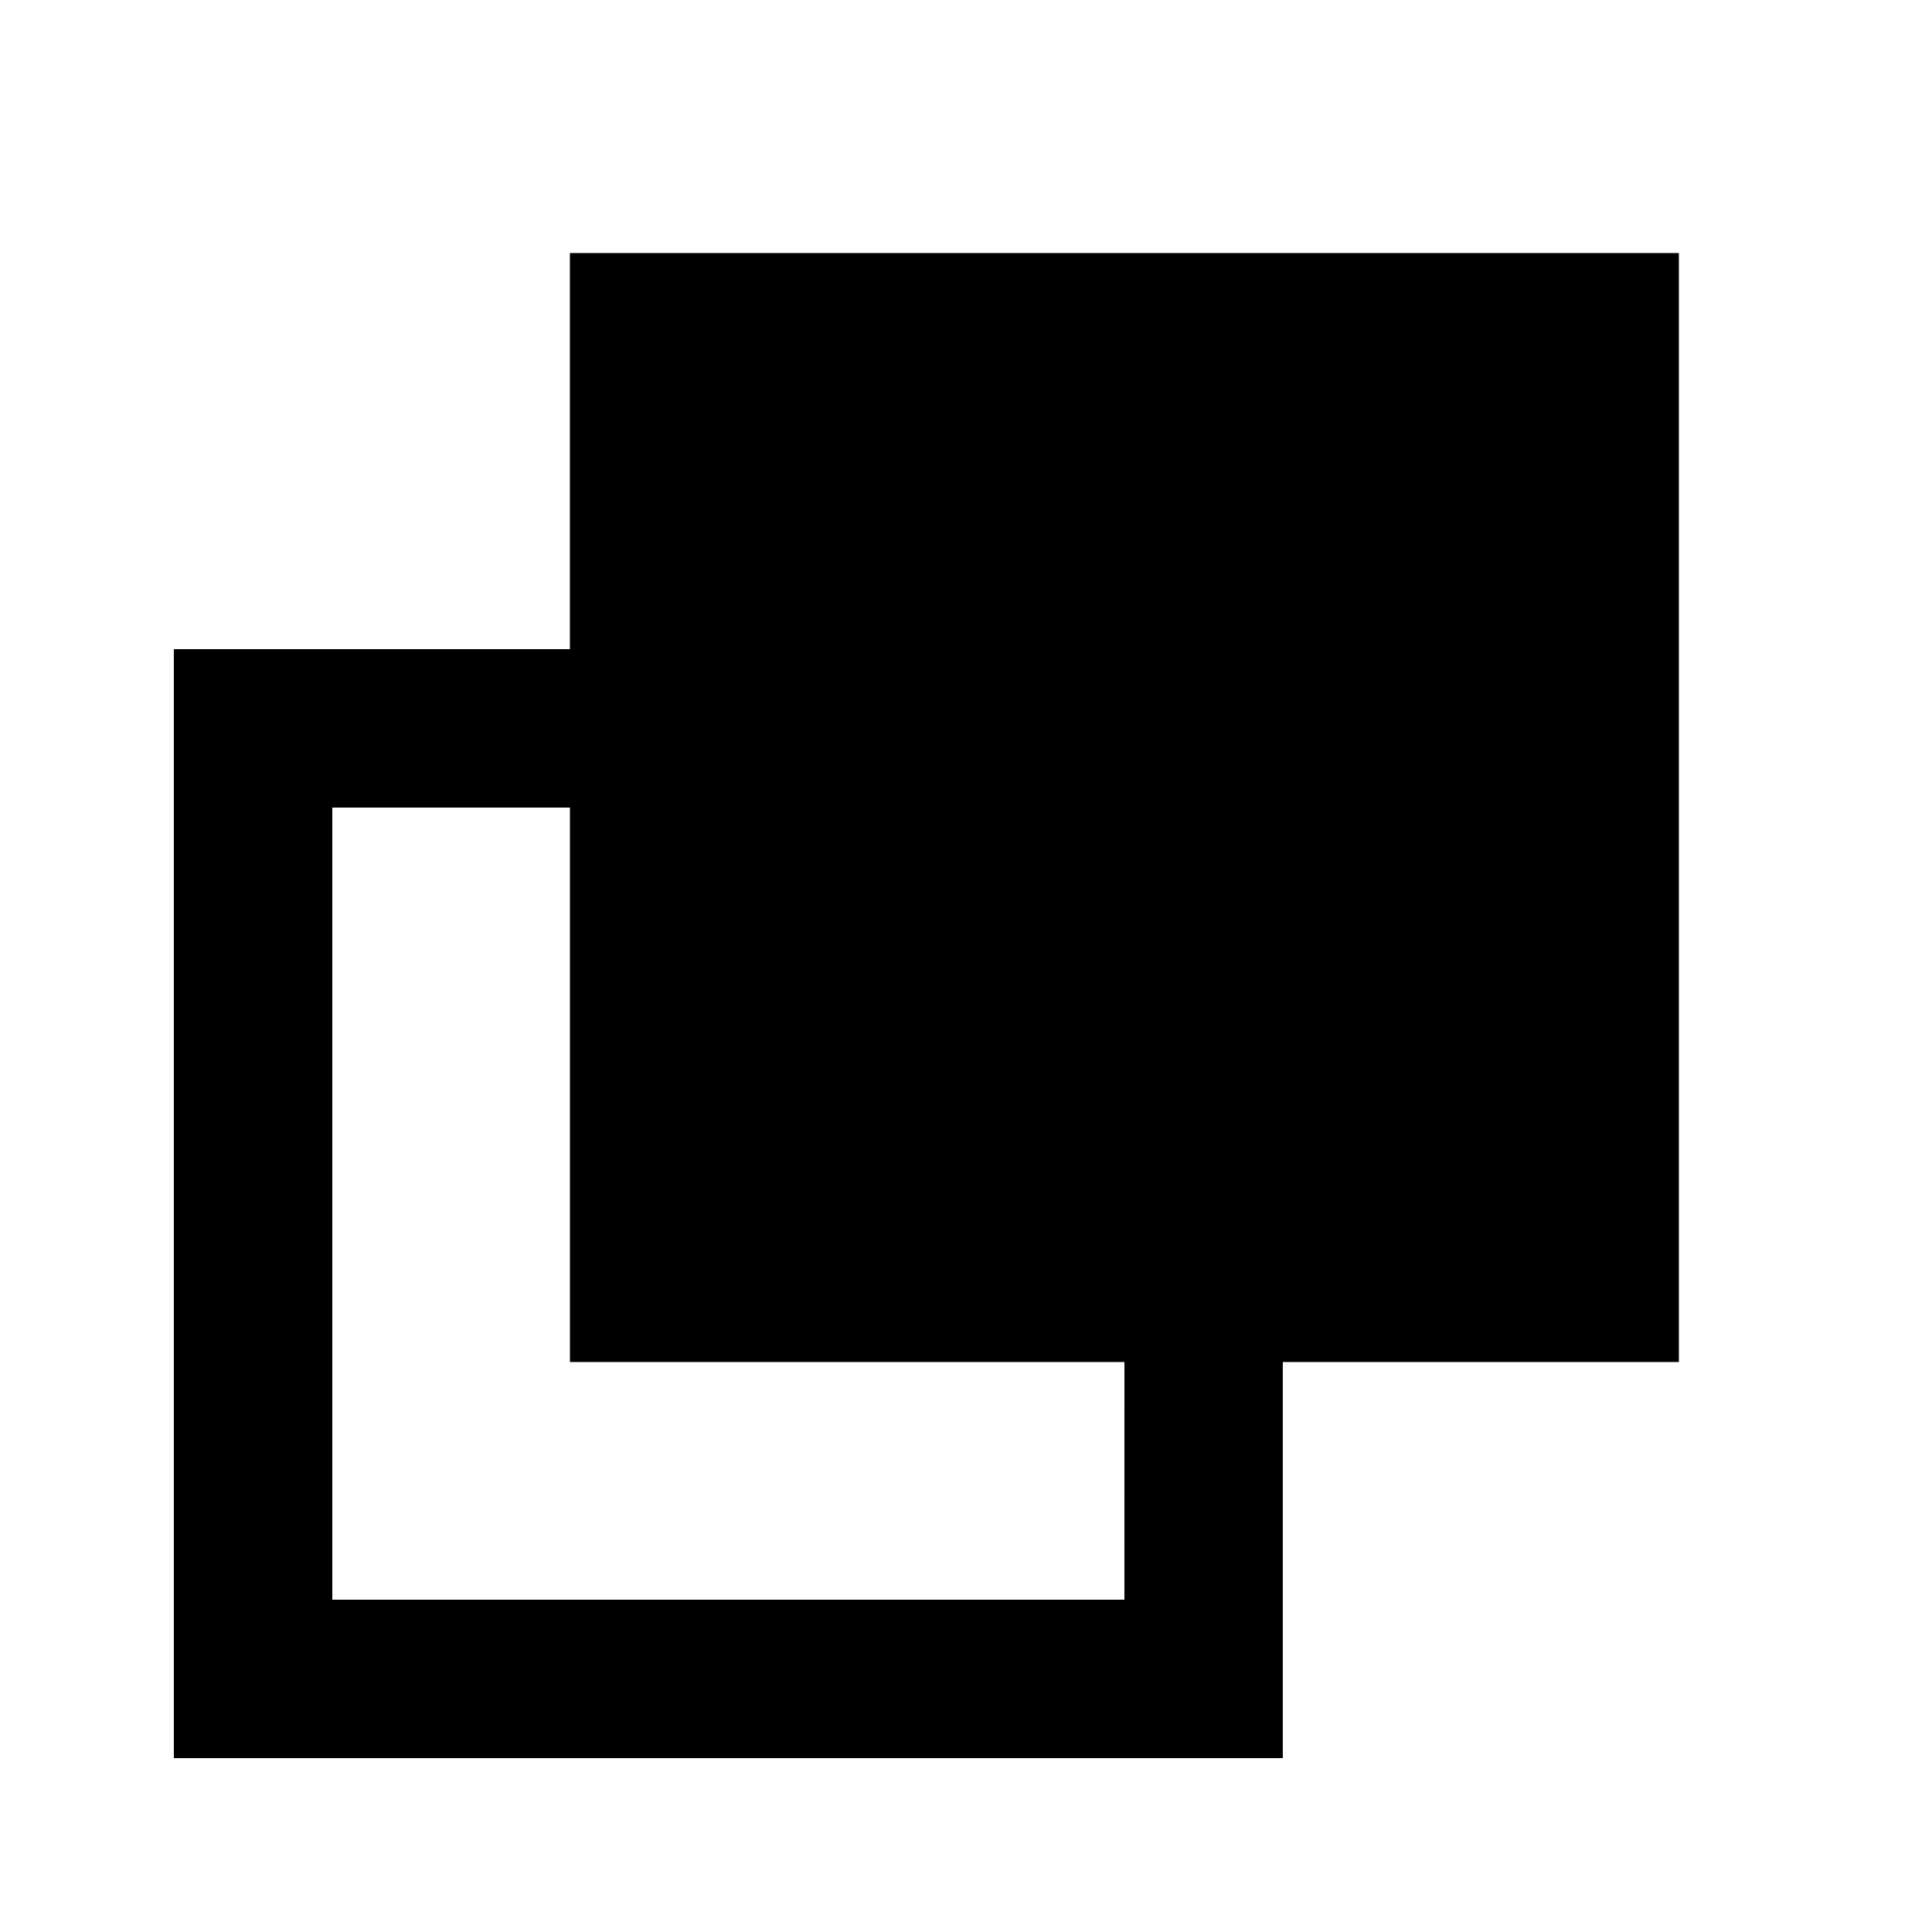
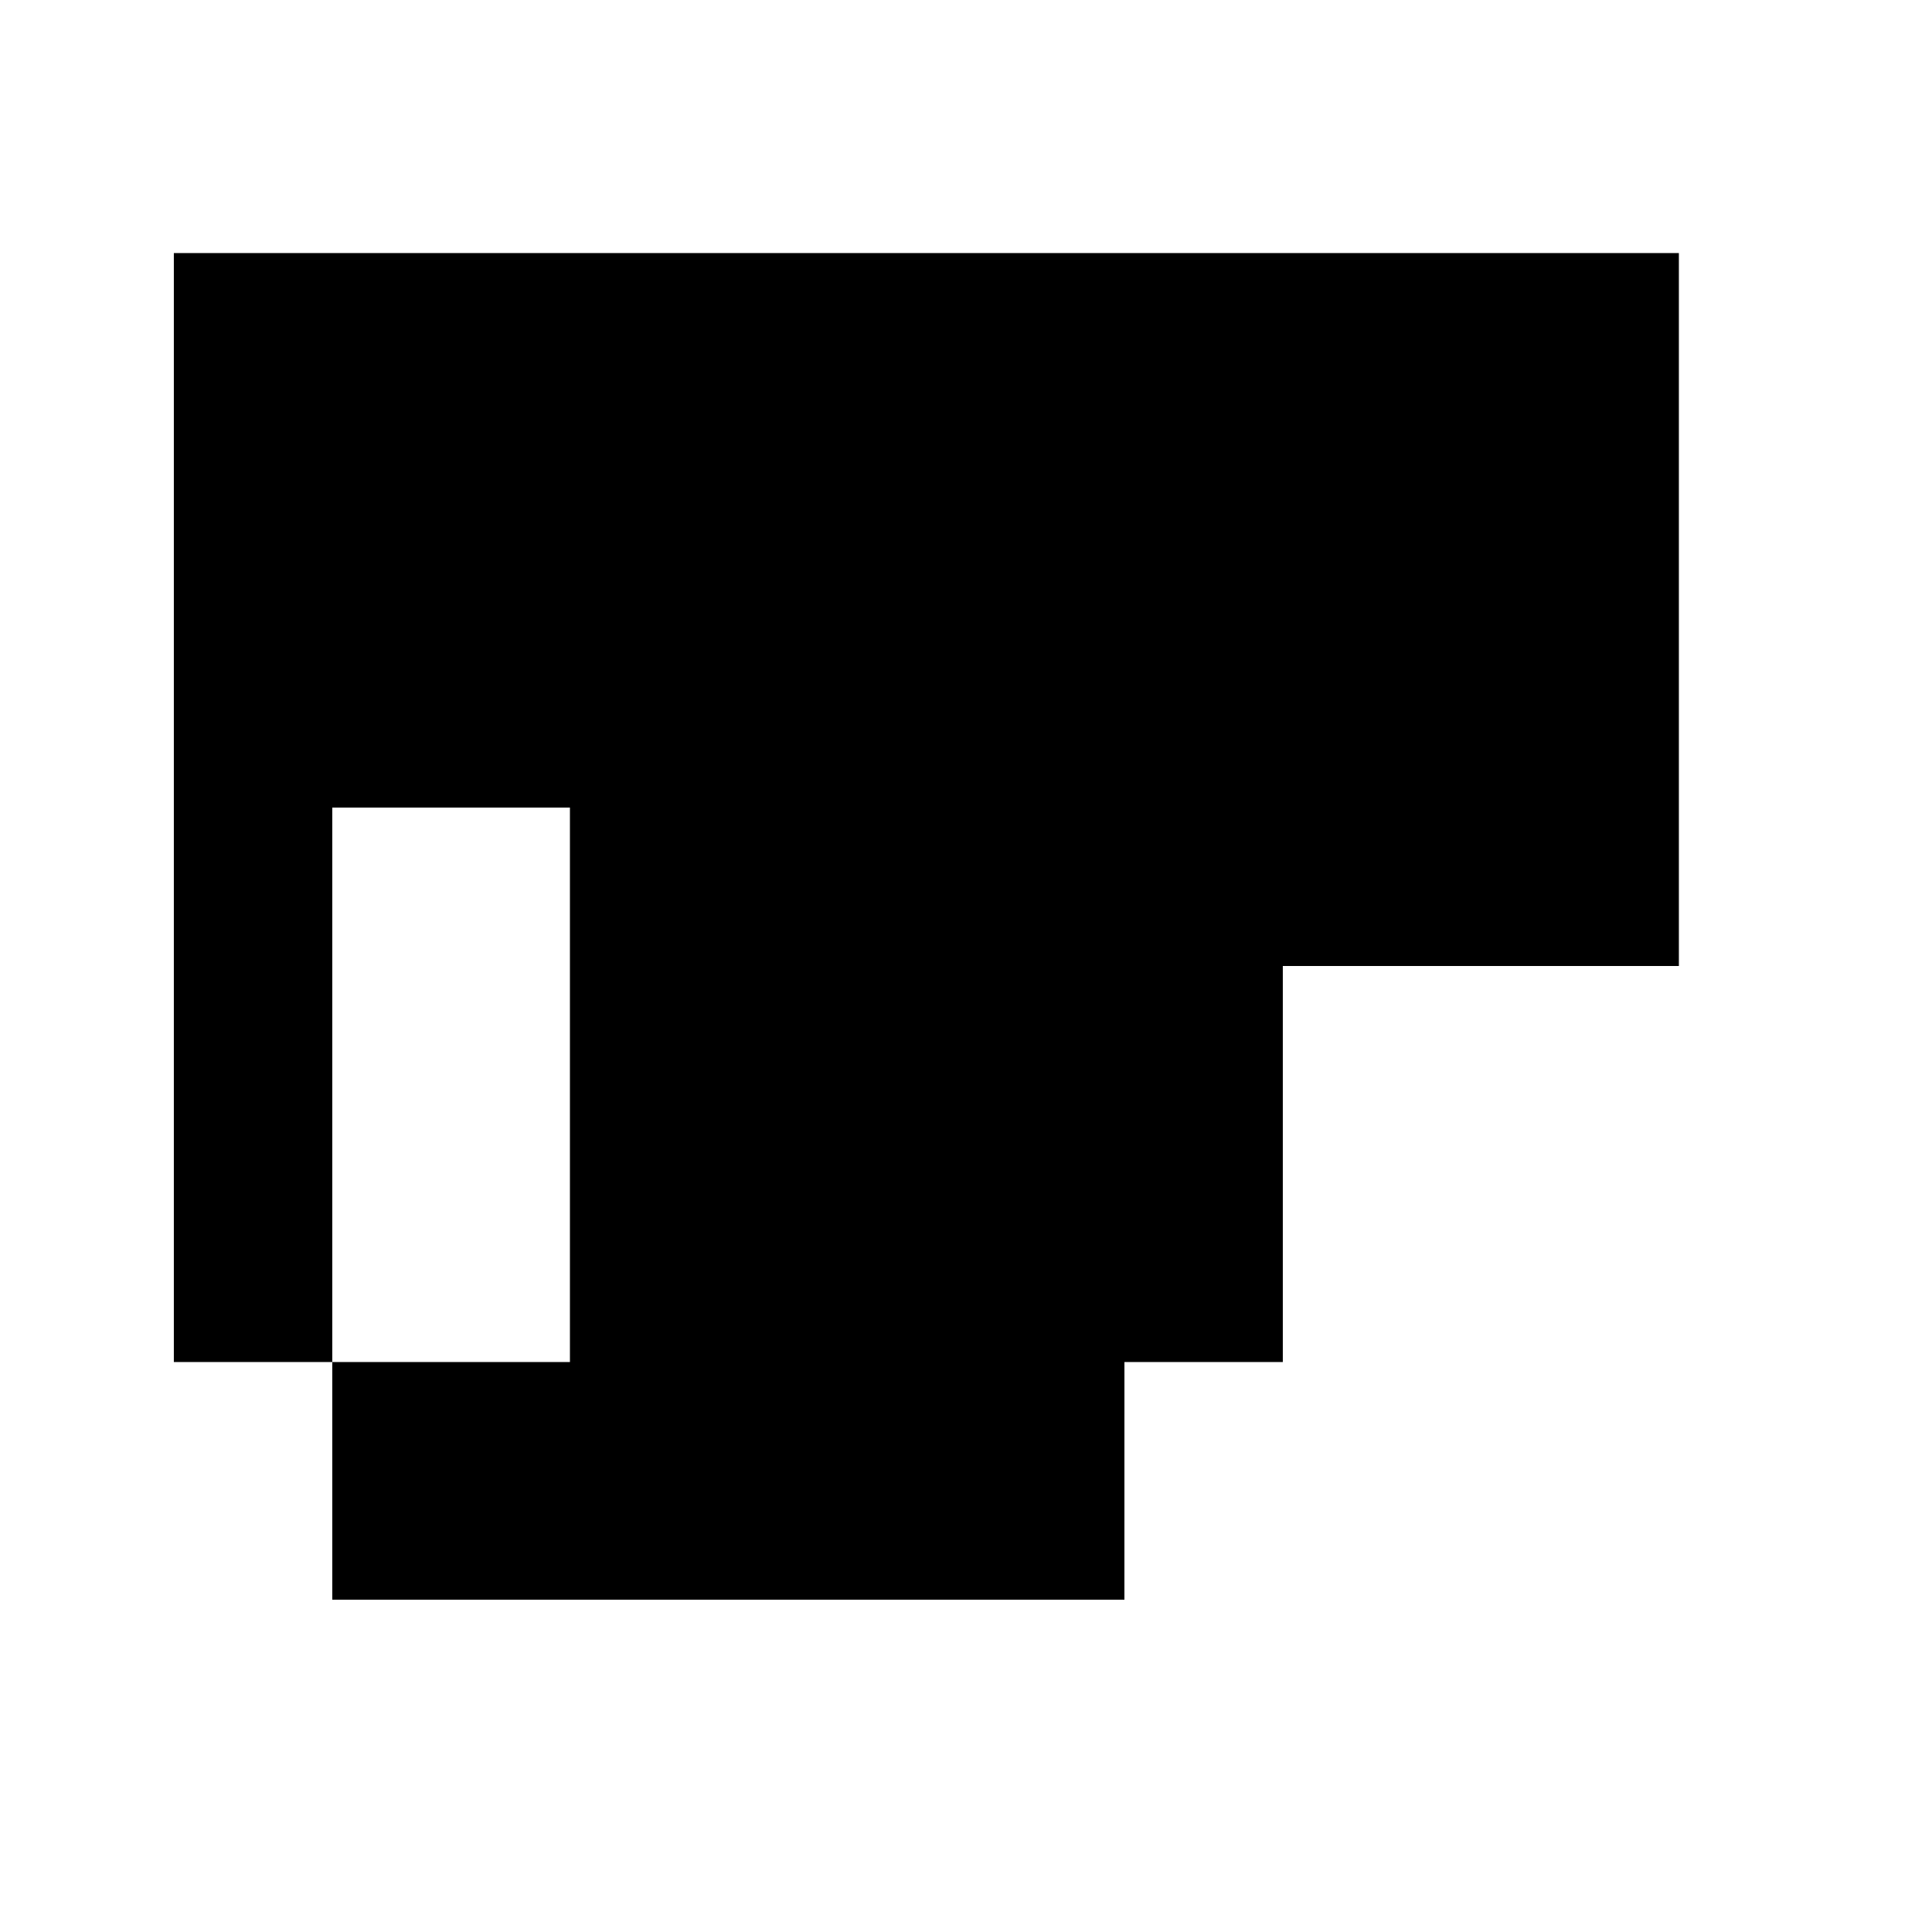
<svg xmlns="http://www.w3.org/2000/svg" fill="#000000" width="800px" height="800px" version="1.1" viewBox="144 144 512 512">
-   <path d="m441.98 567.93h-209.92v-209.92h62.977v146.94h146.95zm146.94-356.86h-293.89v104.96h-104.96v293.89h293.89v-104.96h104.96z" fill-rule="evenodd" />
+   <path d="m441.98 567.93h-209.92v-209.92h62.977v146.94h146.95zm146.94-356.86h-293.89h-104.96v293.89h293.89v-104.96h104.96z" fill-rule="evenodd" />
</svg>